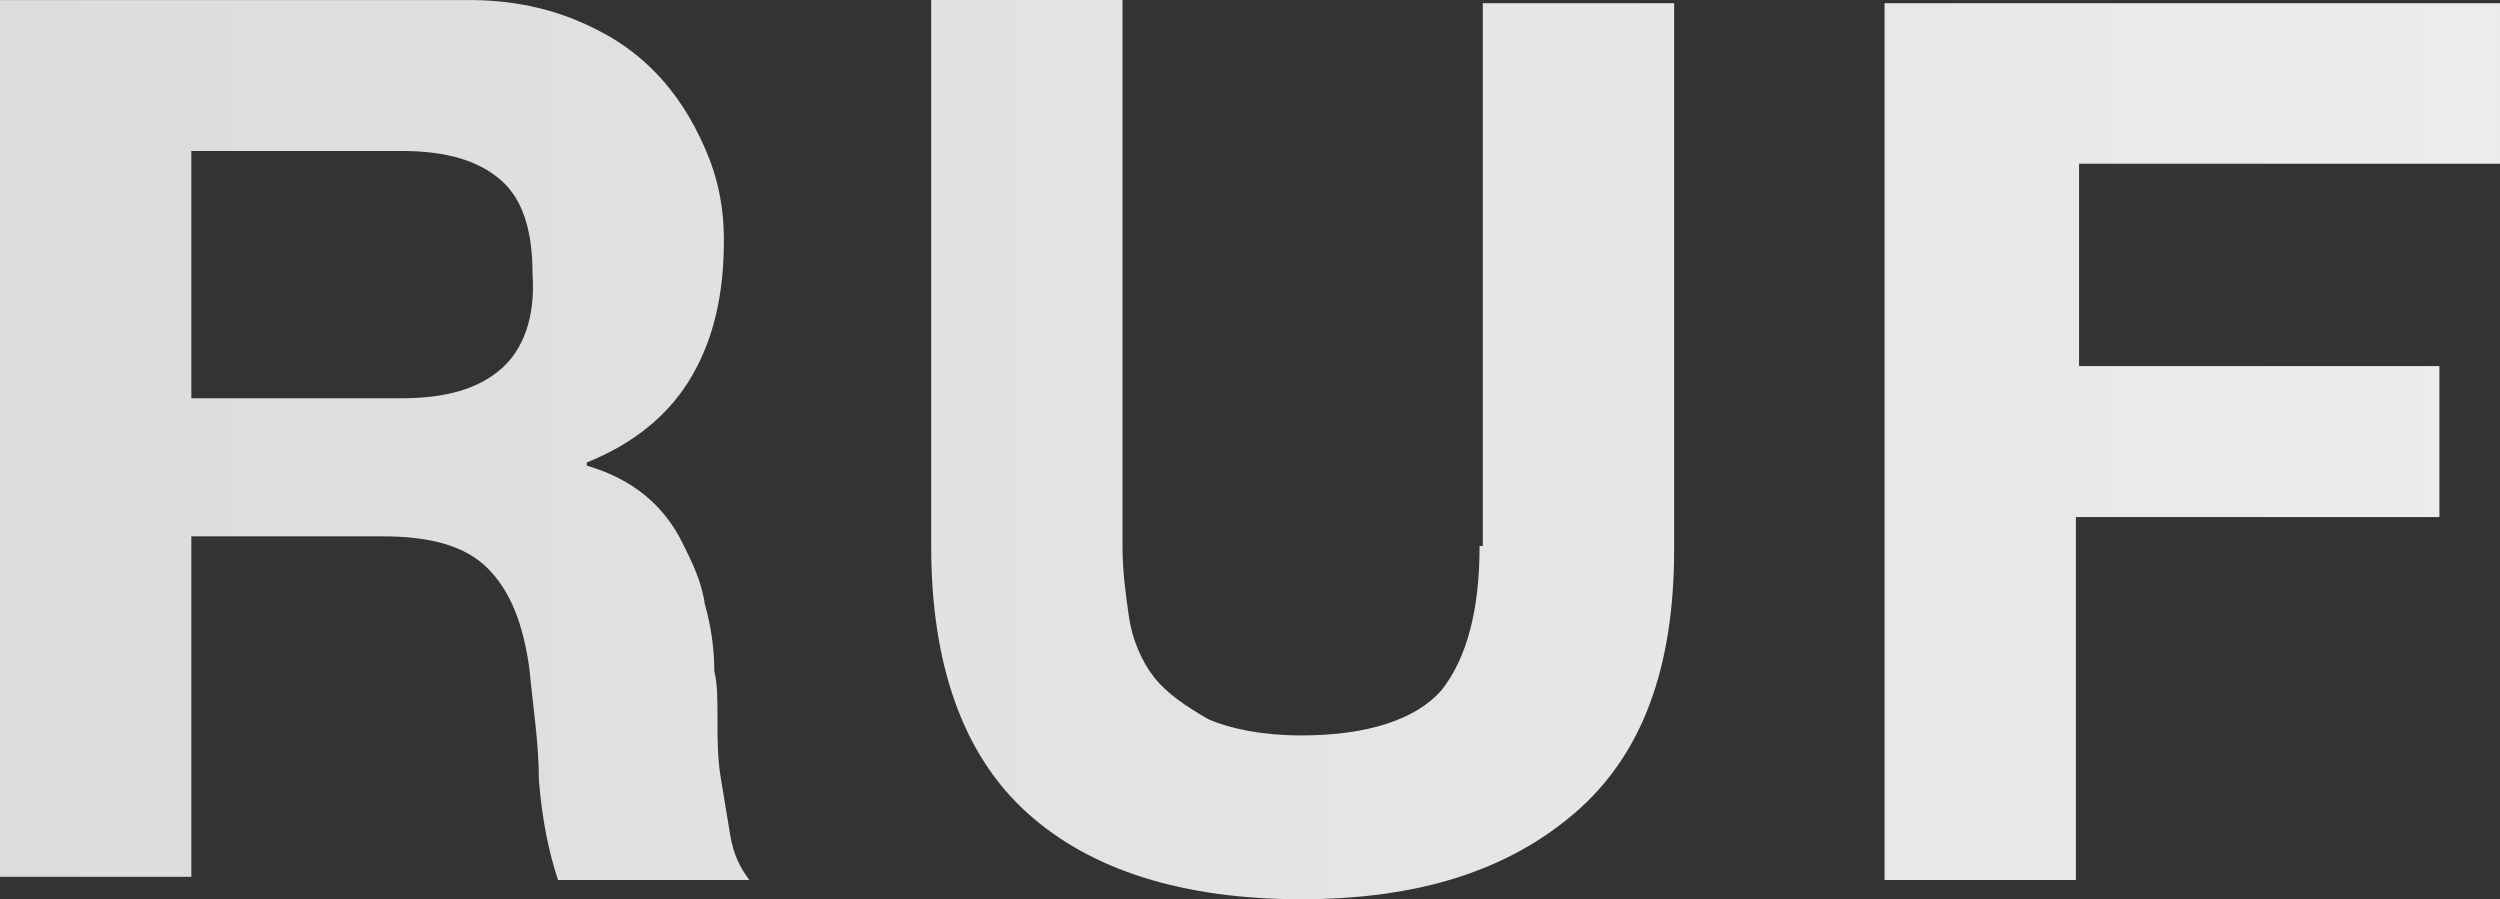
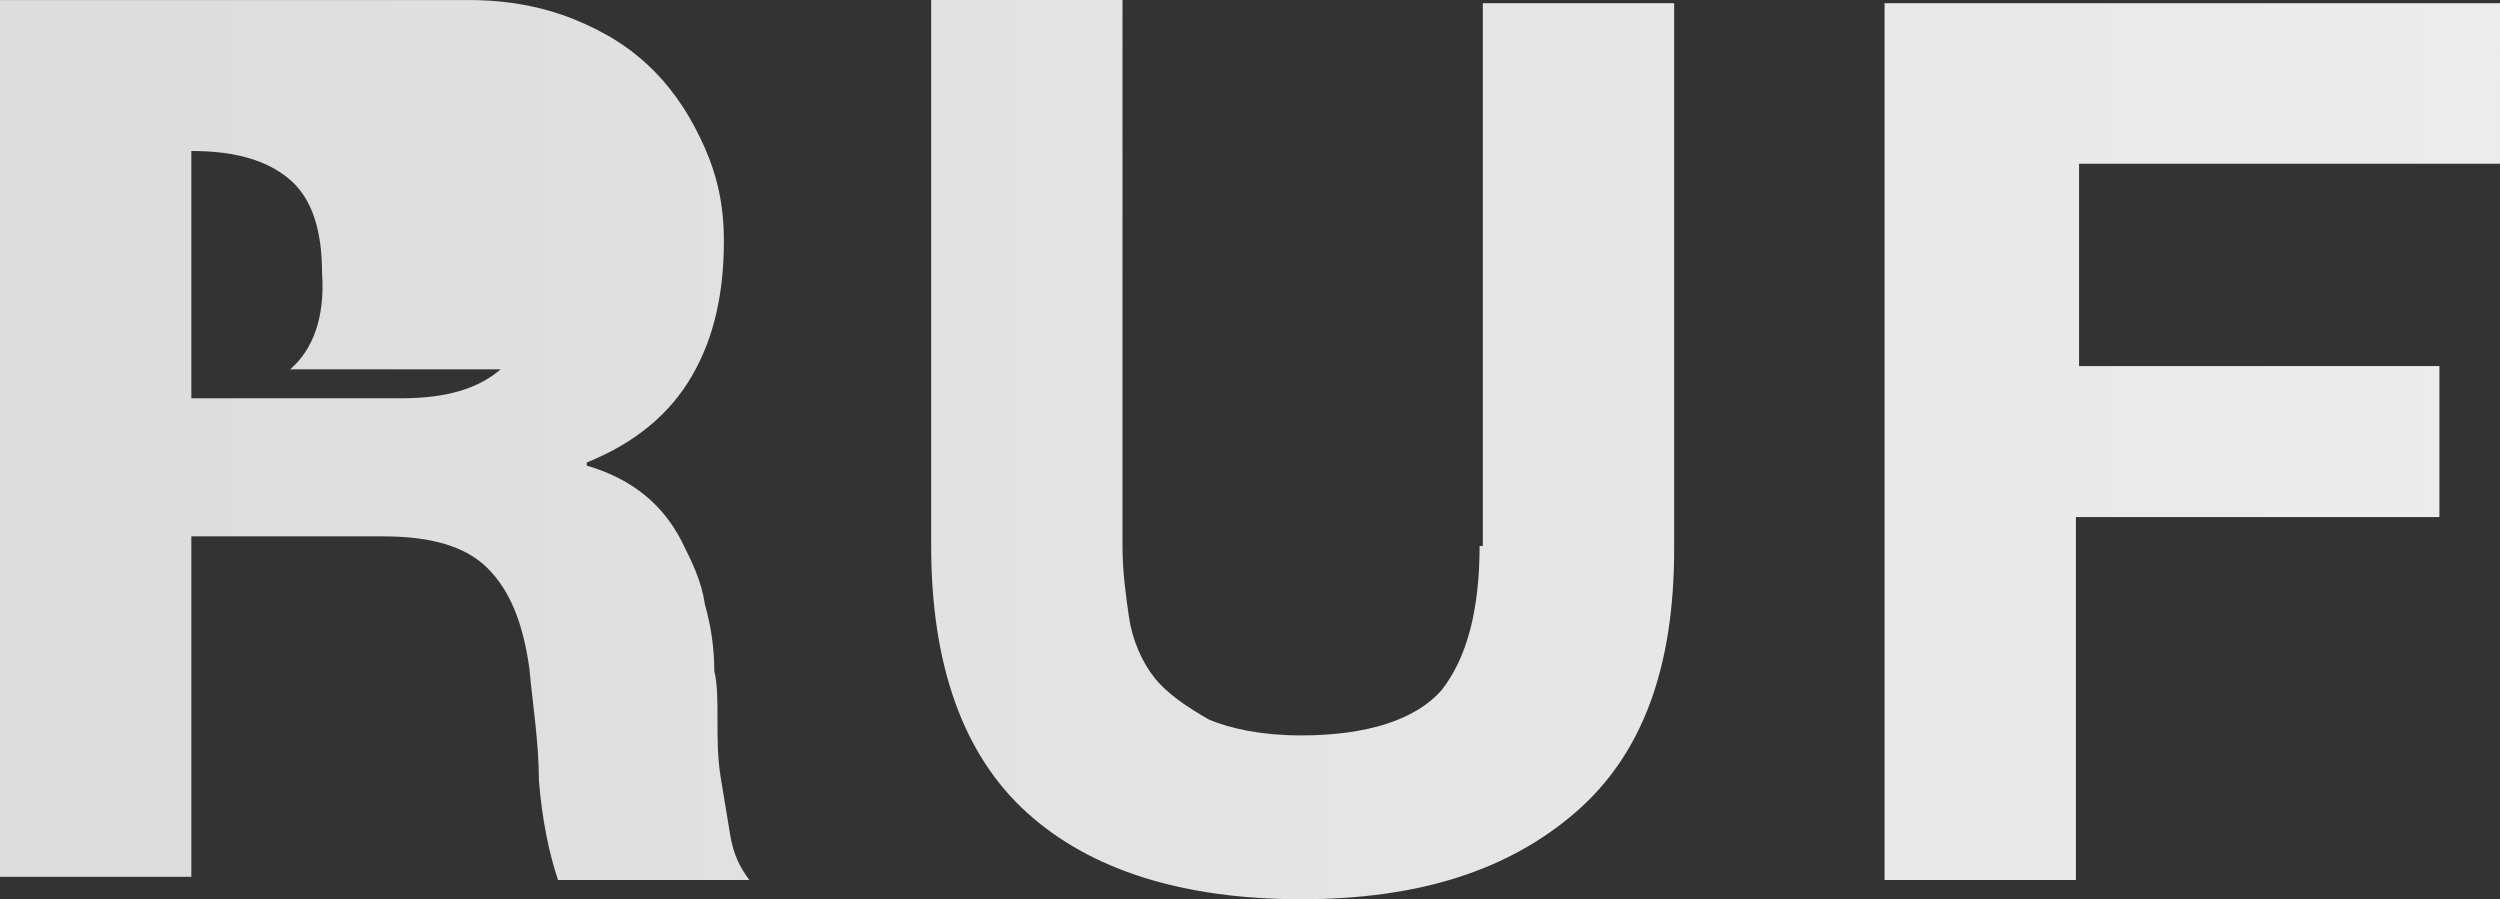
<svg xmlns="http://www.w3.org/2000/svg" id="_レイヤー_2" data-name="レイヤー 2" viewBox="0 0 606.52 218.16">
  <rect x="0" y="0" width="606.52" height="218.16" fill="#333333" stroke="none" />
  <defs>
    <style>
      .cls-1 {
        fill: url(#_名称未設定グラデーション_326);
        stroke-width: 0px;
      }
    </style>
    <linearGradient id="_名称未設定グラデーション_326" data-name="名称未設定グラデーション 326" x1="0" y1="109.08" x2="606.52" y2="109.08" gradientUnits="userSpaceOnUse">
      <stop offset="0" stop-color="#dcdcdc" />
      <stop offset="1" stop-color="#ececec" />
    </linearGradient>
  </defs>
  <g id="_デザイン" data-name="デザイン">
-     <path class="cls-1" d="m174.84,188.56c-.77-4.68-.77-9.35-.77-14.03s0-8.58-.77-11.69c0-5.45-.78-10.9-2.32-16.36-.77-5.45-3.09-10.13-5.42-14.8-2.32-4.68-5.42-8.57-9.28-11.68-3.87-3.12-8.51-5.46-13.92-7.03v-.77c11.61-4.68,20.11-11.68,25.53-21.03,5.42-9.35,7.73-20.26,7.73-32.73,0-8.57-1.55-15.58-4.64-22.59-3.09-7.01-6.96-13.24-12.38-18.7-5.42-5.45-11.61-9.34-19.34-12.47-7.74-3.12-16.25-4.67-25.53-4.67H0v212.71h46.42v-82.6h46.41c11.61,0,20.12,2.34,25.53,7.8,5.42,5.45,8.51,13.24,10.06,24.15.77,8.57,2.32,17.92,2.32,27.27.77,9.35,2.32,17.14,4.64,24.16h46.42c-2.32-3.13-3.87-6.23-4.64-10.9-.77-4.69-1.55-9.36-2.32-14.03Zm-53.38-98.96c-5.42,4.68-13.15,7.02-23.98,7.02h-51.06v-59.99h51.06c10.83,0,18.57,2.33,23.98,7.01,5.42,4.68,7.73,12.47,7.73,22.59.78,10.91-2.32,18.7-7.73,23.38Zm485.06-49.87V.78h-149.31v212.71h46.42v-88.05h88.19v-36.63h-87.42v-49.09h102.12Zm-247.56,92.72c0,15.58-3.09,27.27-9.28,35.06-6.19,7.01-17.79,10.91-34.04,10.91-9.28,0-17.02-1.57-22.43-3.9-5.42-3.12-10.06-6.23-13.15-10.13-3.09-3.9-5.41-9.35-6.18-14.81-.78-5.45-1.55-10.9-1.55-17.14V0h-46.42v132.46c0,28.82,7.73,50.64,23.21,64.67,15.47,14.02,37.91,21.03,66.53,21.03s50.28-7.01,66.53-21.03c16.24-14.03,23.98-35.06,23.98-63.89V.78h-46.42v131.67h-.77Z" />
+     <path class="cls-1" d="m174.84,188.56c-.77-4.68-.77-9.35-.77-14.03s0-8.58-.77-11.69c0-5.45-.78-10.9-2.32-16.36-.77-5.45-3.09-10.13-5.42-14.8-2.32-4.68-5.42-8.57-9.28-11.68-3.87-3.12-8.51-5.46-13.92-7.03v-.77c11.61-4.68,20.11-11.68,25.53-21.03,5.42-9.35,7.73-20.26,7.73-32.73,0-8.57-1.55-15.58-4.64-22.59-3.09-7.01-6.96-13.24-12.38-18.7-5.42-5.45-11.61-9.34-19.34-12.47-7.74-3.12-16.25-4.67-25.53-4.67H0v212.71h46.42v-82.6h46.41c11.61,0,20.12,2.34,25.53,7.8,5.42,5.45,8.51,13.24,10.06,24.15.77,8.57,2.32,17.92,2.32,27.27.77,9.35,2.32,17.14,4.64,24.16h46.42c-2.32-3.13-3.87-6.23-4.64-10.9-.77-4.69-1.55-9.36-2.32-14.03Zm-53.38-98.96c-5.42,4.68-13.15,7.02-23.98,7.02h-51.06v-59.99c10.83,0,18.57,2.33,23.98,7.01,5.42,4.68,7.73,12.47,7.73,22.59.78,10.91-2.32,18.7-7.73,23.38Zm485.06-49.87V.78h-149.31v212.71h46.42v-88.05h88.19v-36.63h-87.42v-49.09h102.12Zm-247.56,92.72c0,15.58-3.09,27.27-9.28,35.06-6.19,7.01-17.79,10.91-34.04,10.91-9.28,0-17.02-1.57-22.43-3.9-5.42-3.12-10.06-6.23-13.15-10.13-3.09-3.9-5.41-9.35-6.18-14.81-.78-5.45-1.55-10.9-1.55-17.14V0h-46.42v132.46c0,28.82,7.73,50.64,23.21,64.67,15.47,14.02,37.91,21.03,66.53,21.03s50.28-7.01,66.53-21.03c16.24-14.03,23.98-35.06,23.98-63.89V.78h-46.42v131.67h-.77Z" />
  </g>
</svg>